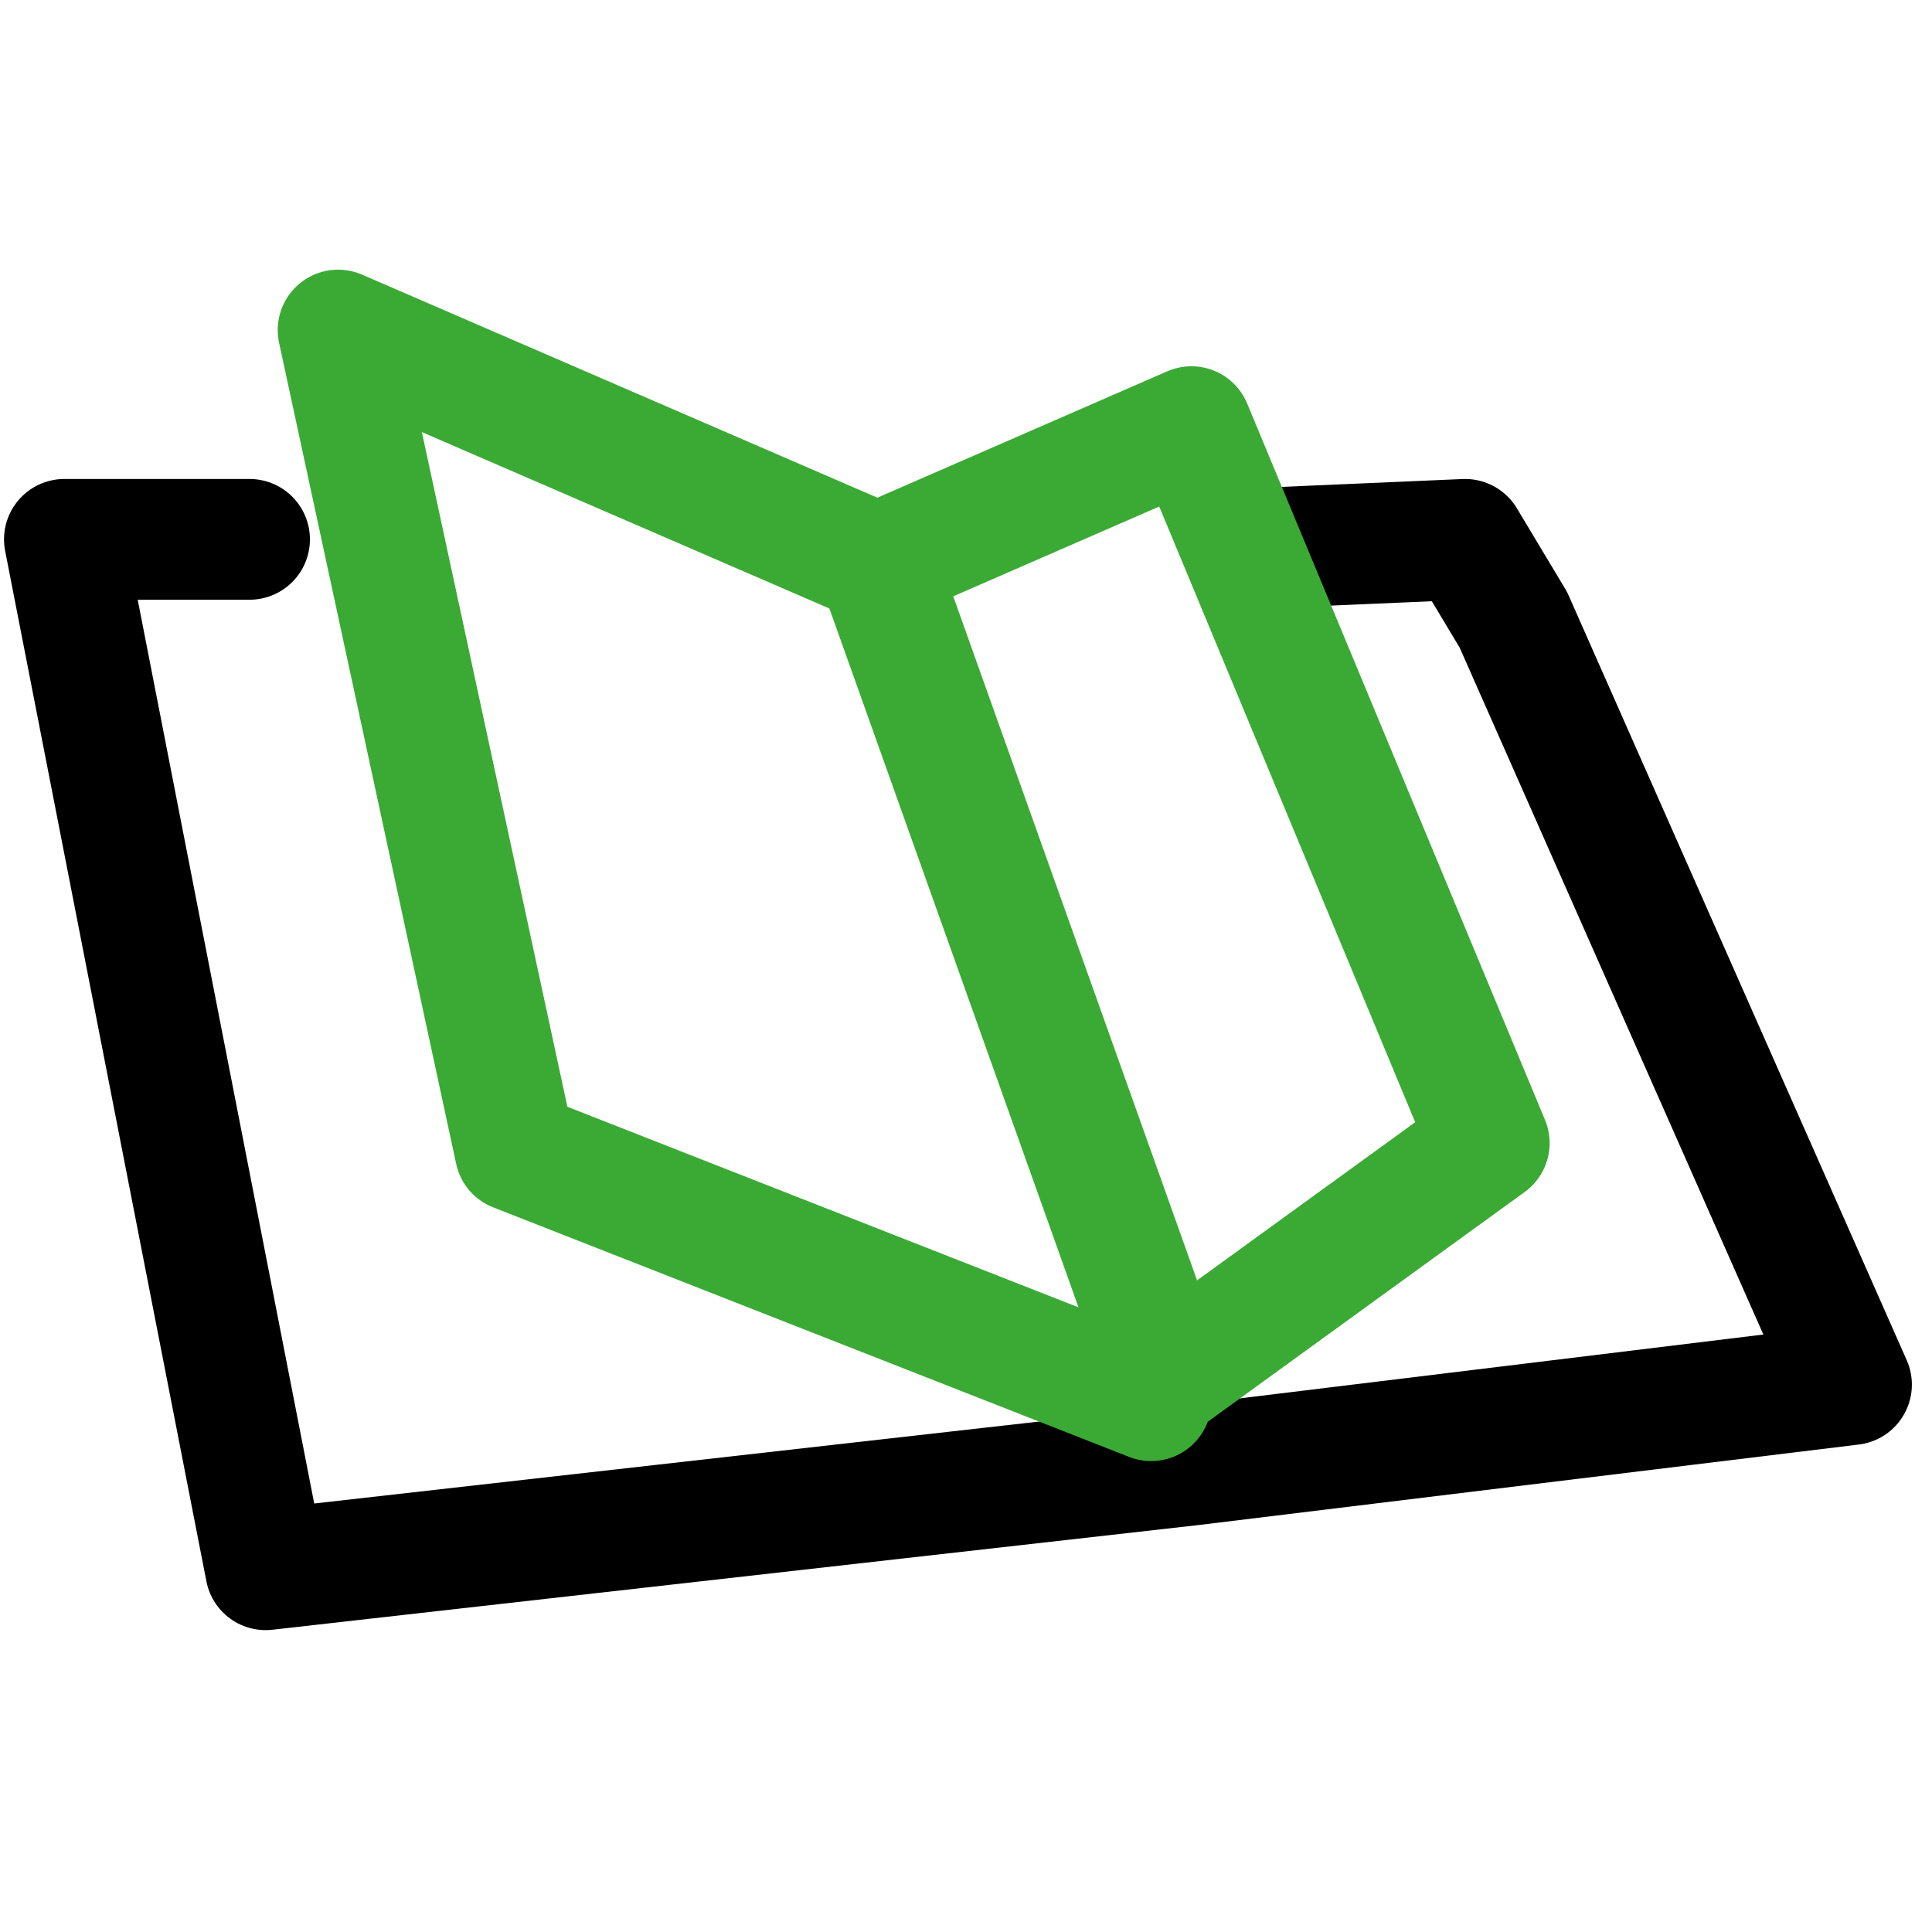
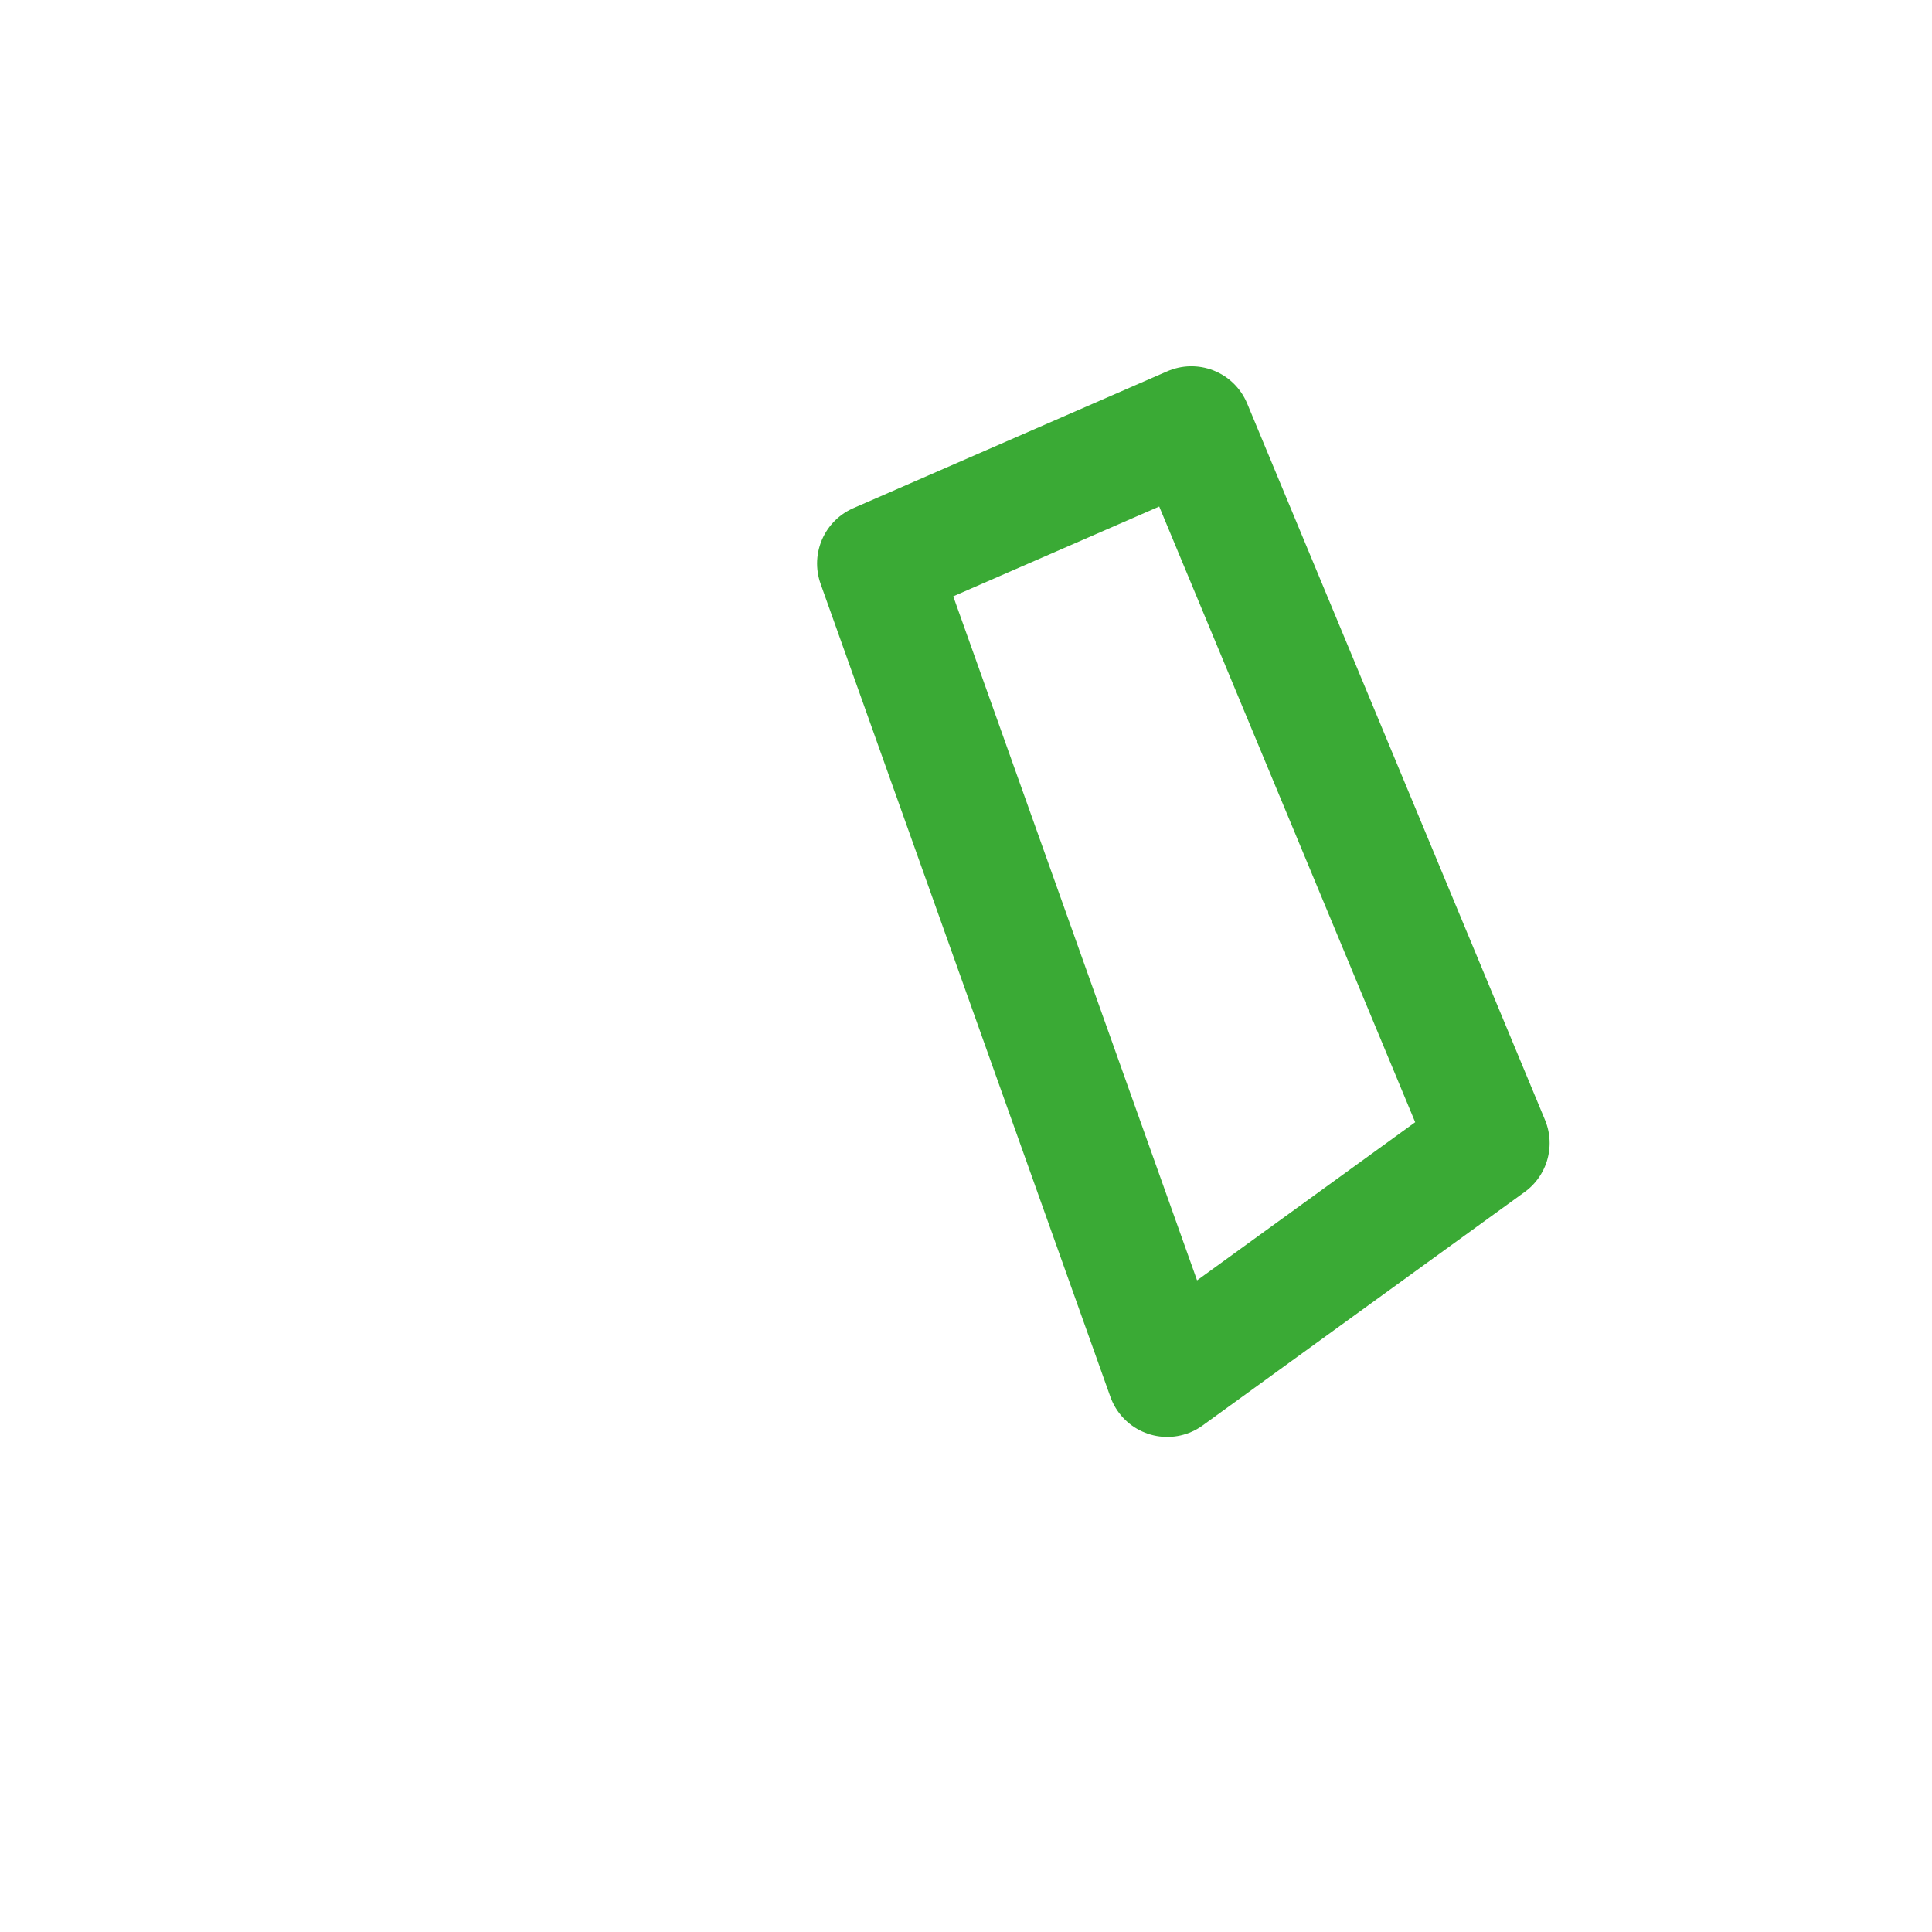
<svg xmlns="http://www.w3.org/2000/svg" version="1.1" id="Calque_1" x="0px" y="0px" width="24px" height="24px" viewBox="0 0 24 24" style="enable-background:new 0 0 24 24;" xml:space="preserve">
  <style type="text/css">
	.st0{fill:none;stroke:#000000;stroke-width:1.5;stroke-linecap:round;stroke-linejoin:round;stroke-miterlimit:10;}
	.st1{fill:none;stroke:#3AAA35;stroke-width:1.5;stroke-linecap:round;stroke-linejoin:round;stroke-miterlimit:10;}
</style>
-   <polyline class="st0" points="15.9,6.8 18.2,6.7 18.8,7.7 23,17.2 14.8,18.2 3.3,19.5 0.8,6.7 3.1,6.7 " />
  <polygon class="st1" points="14.5,17.1 18.5,14.2 14.8,5.3 10.9,7 " />
-   <polyline class="st1" points="10.9,7 4.2,4.1 6.4,14.3 14.3,17.4 " />
</svg>